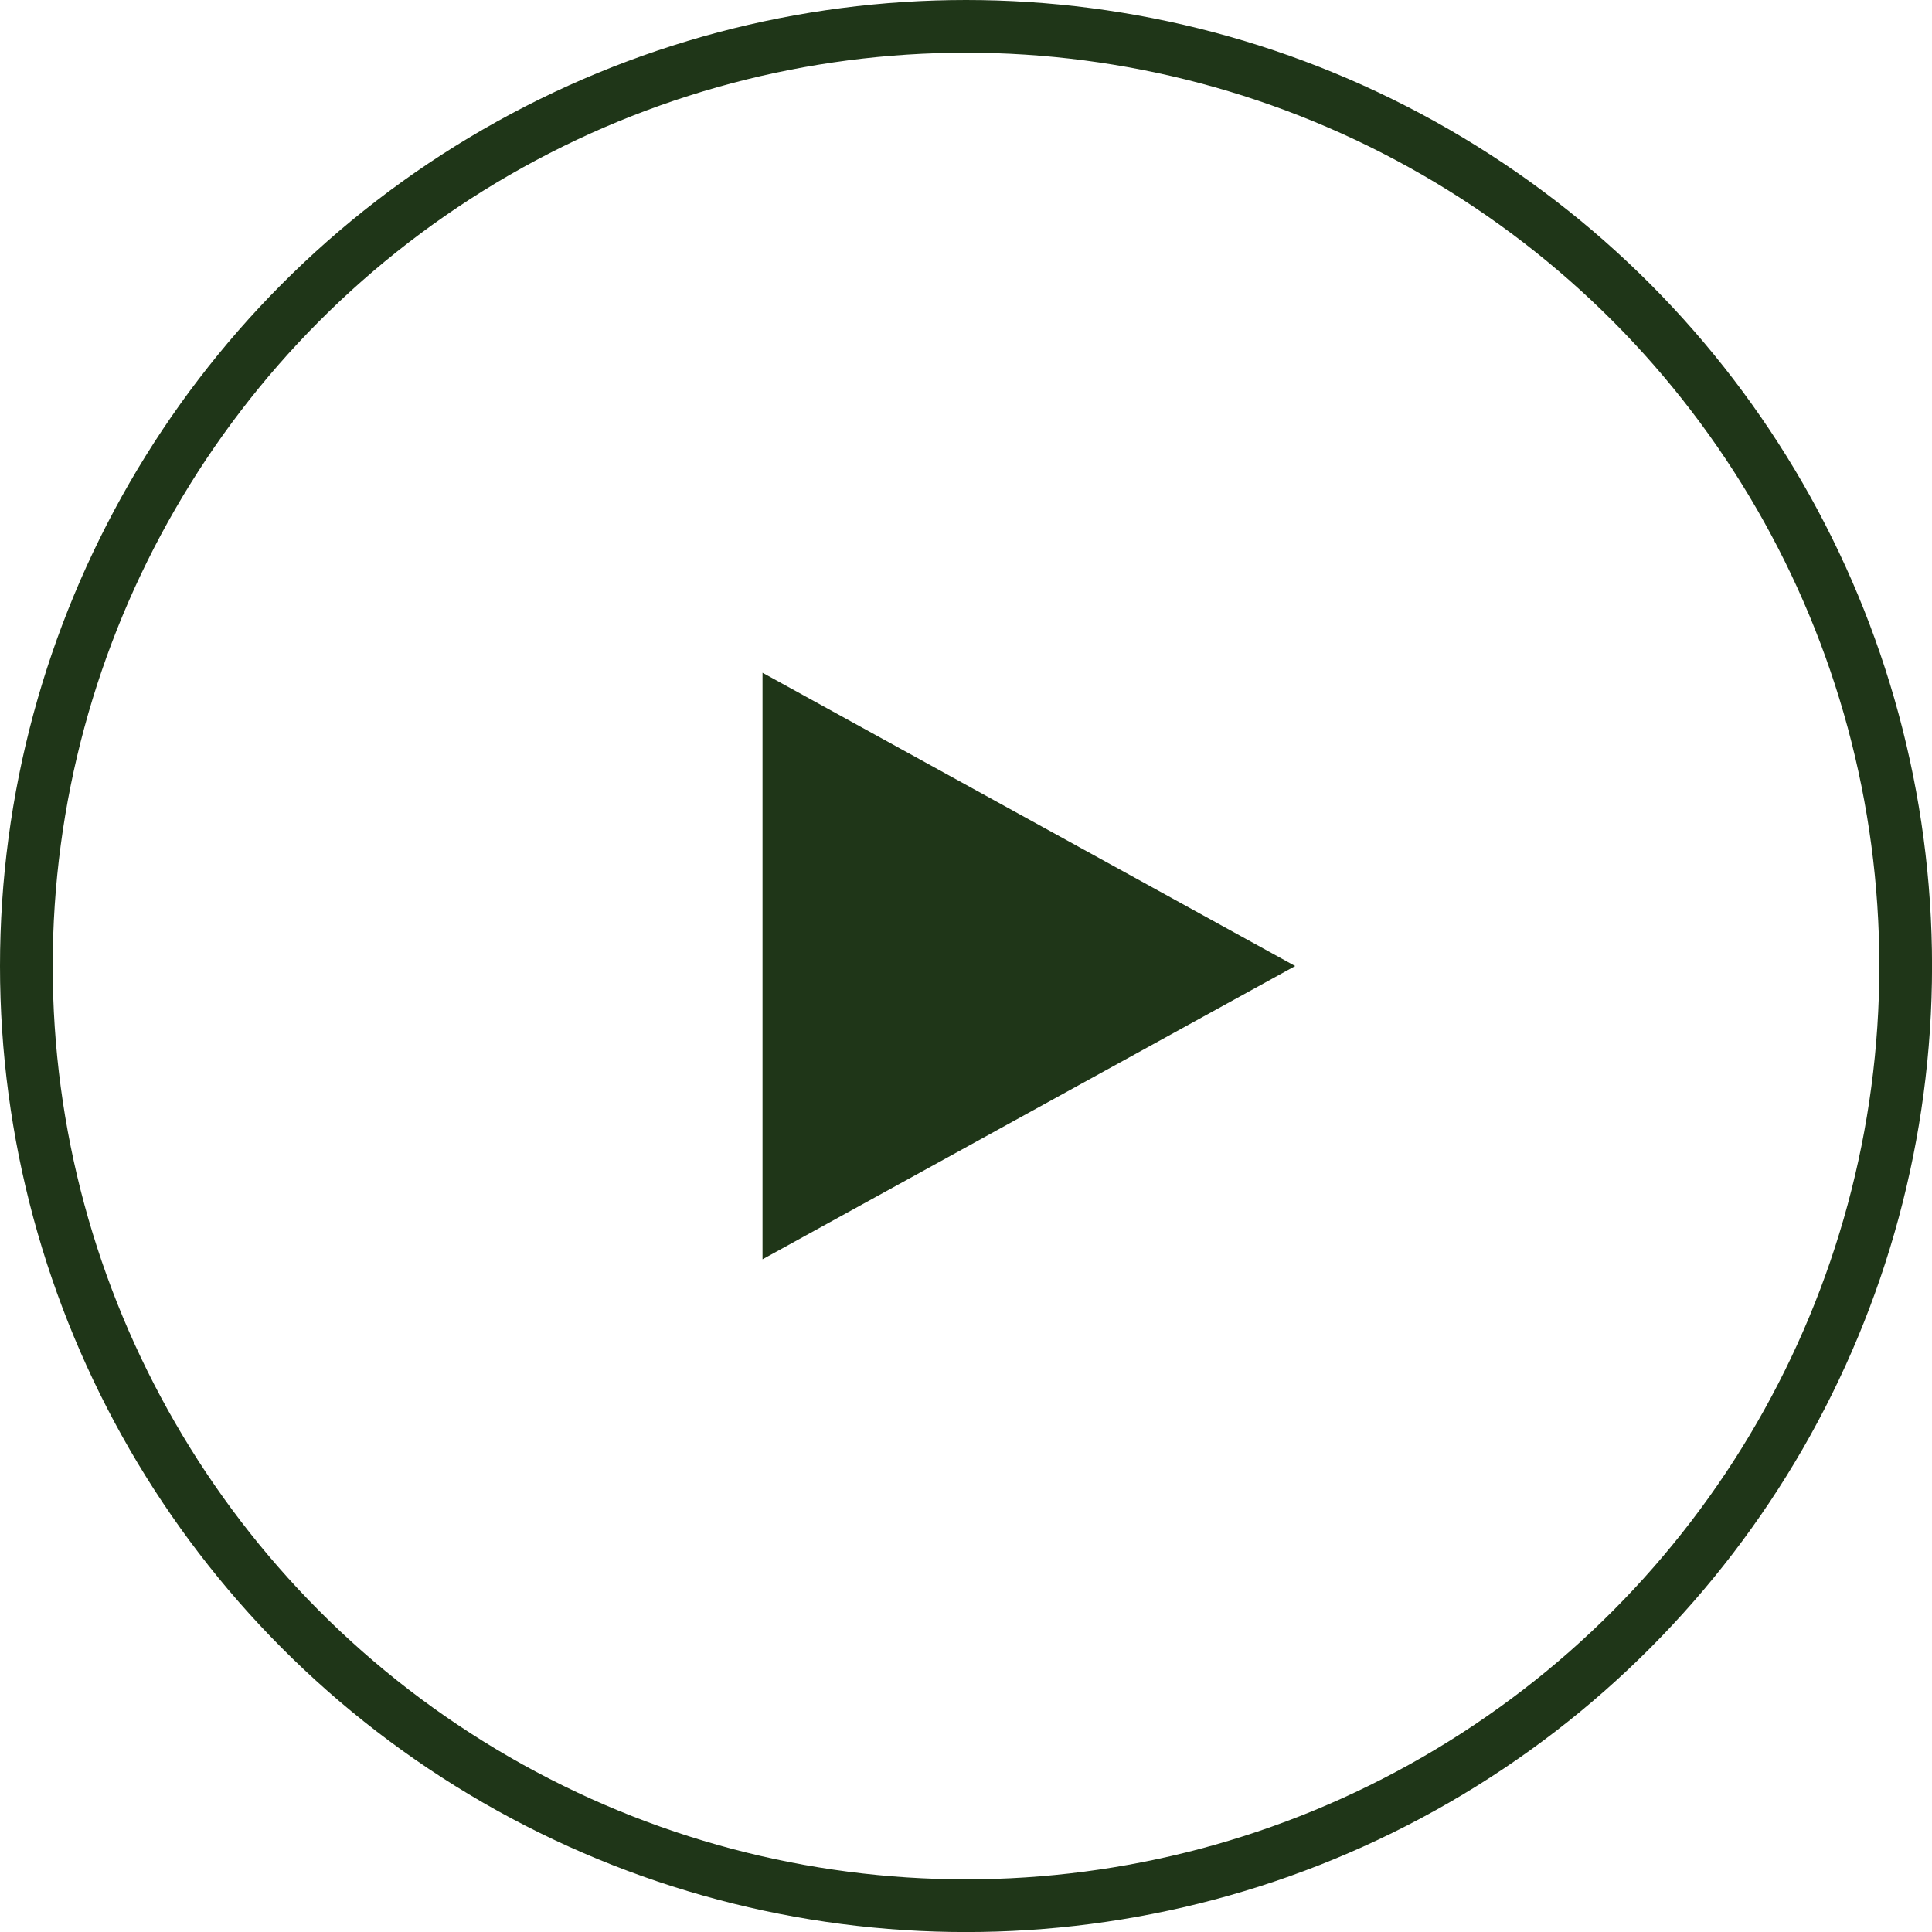
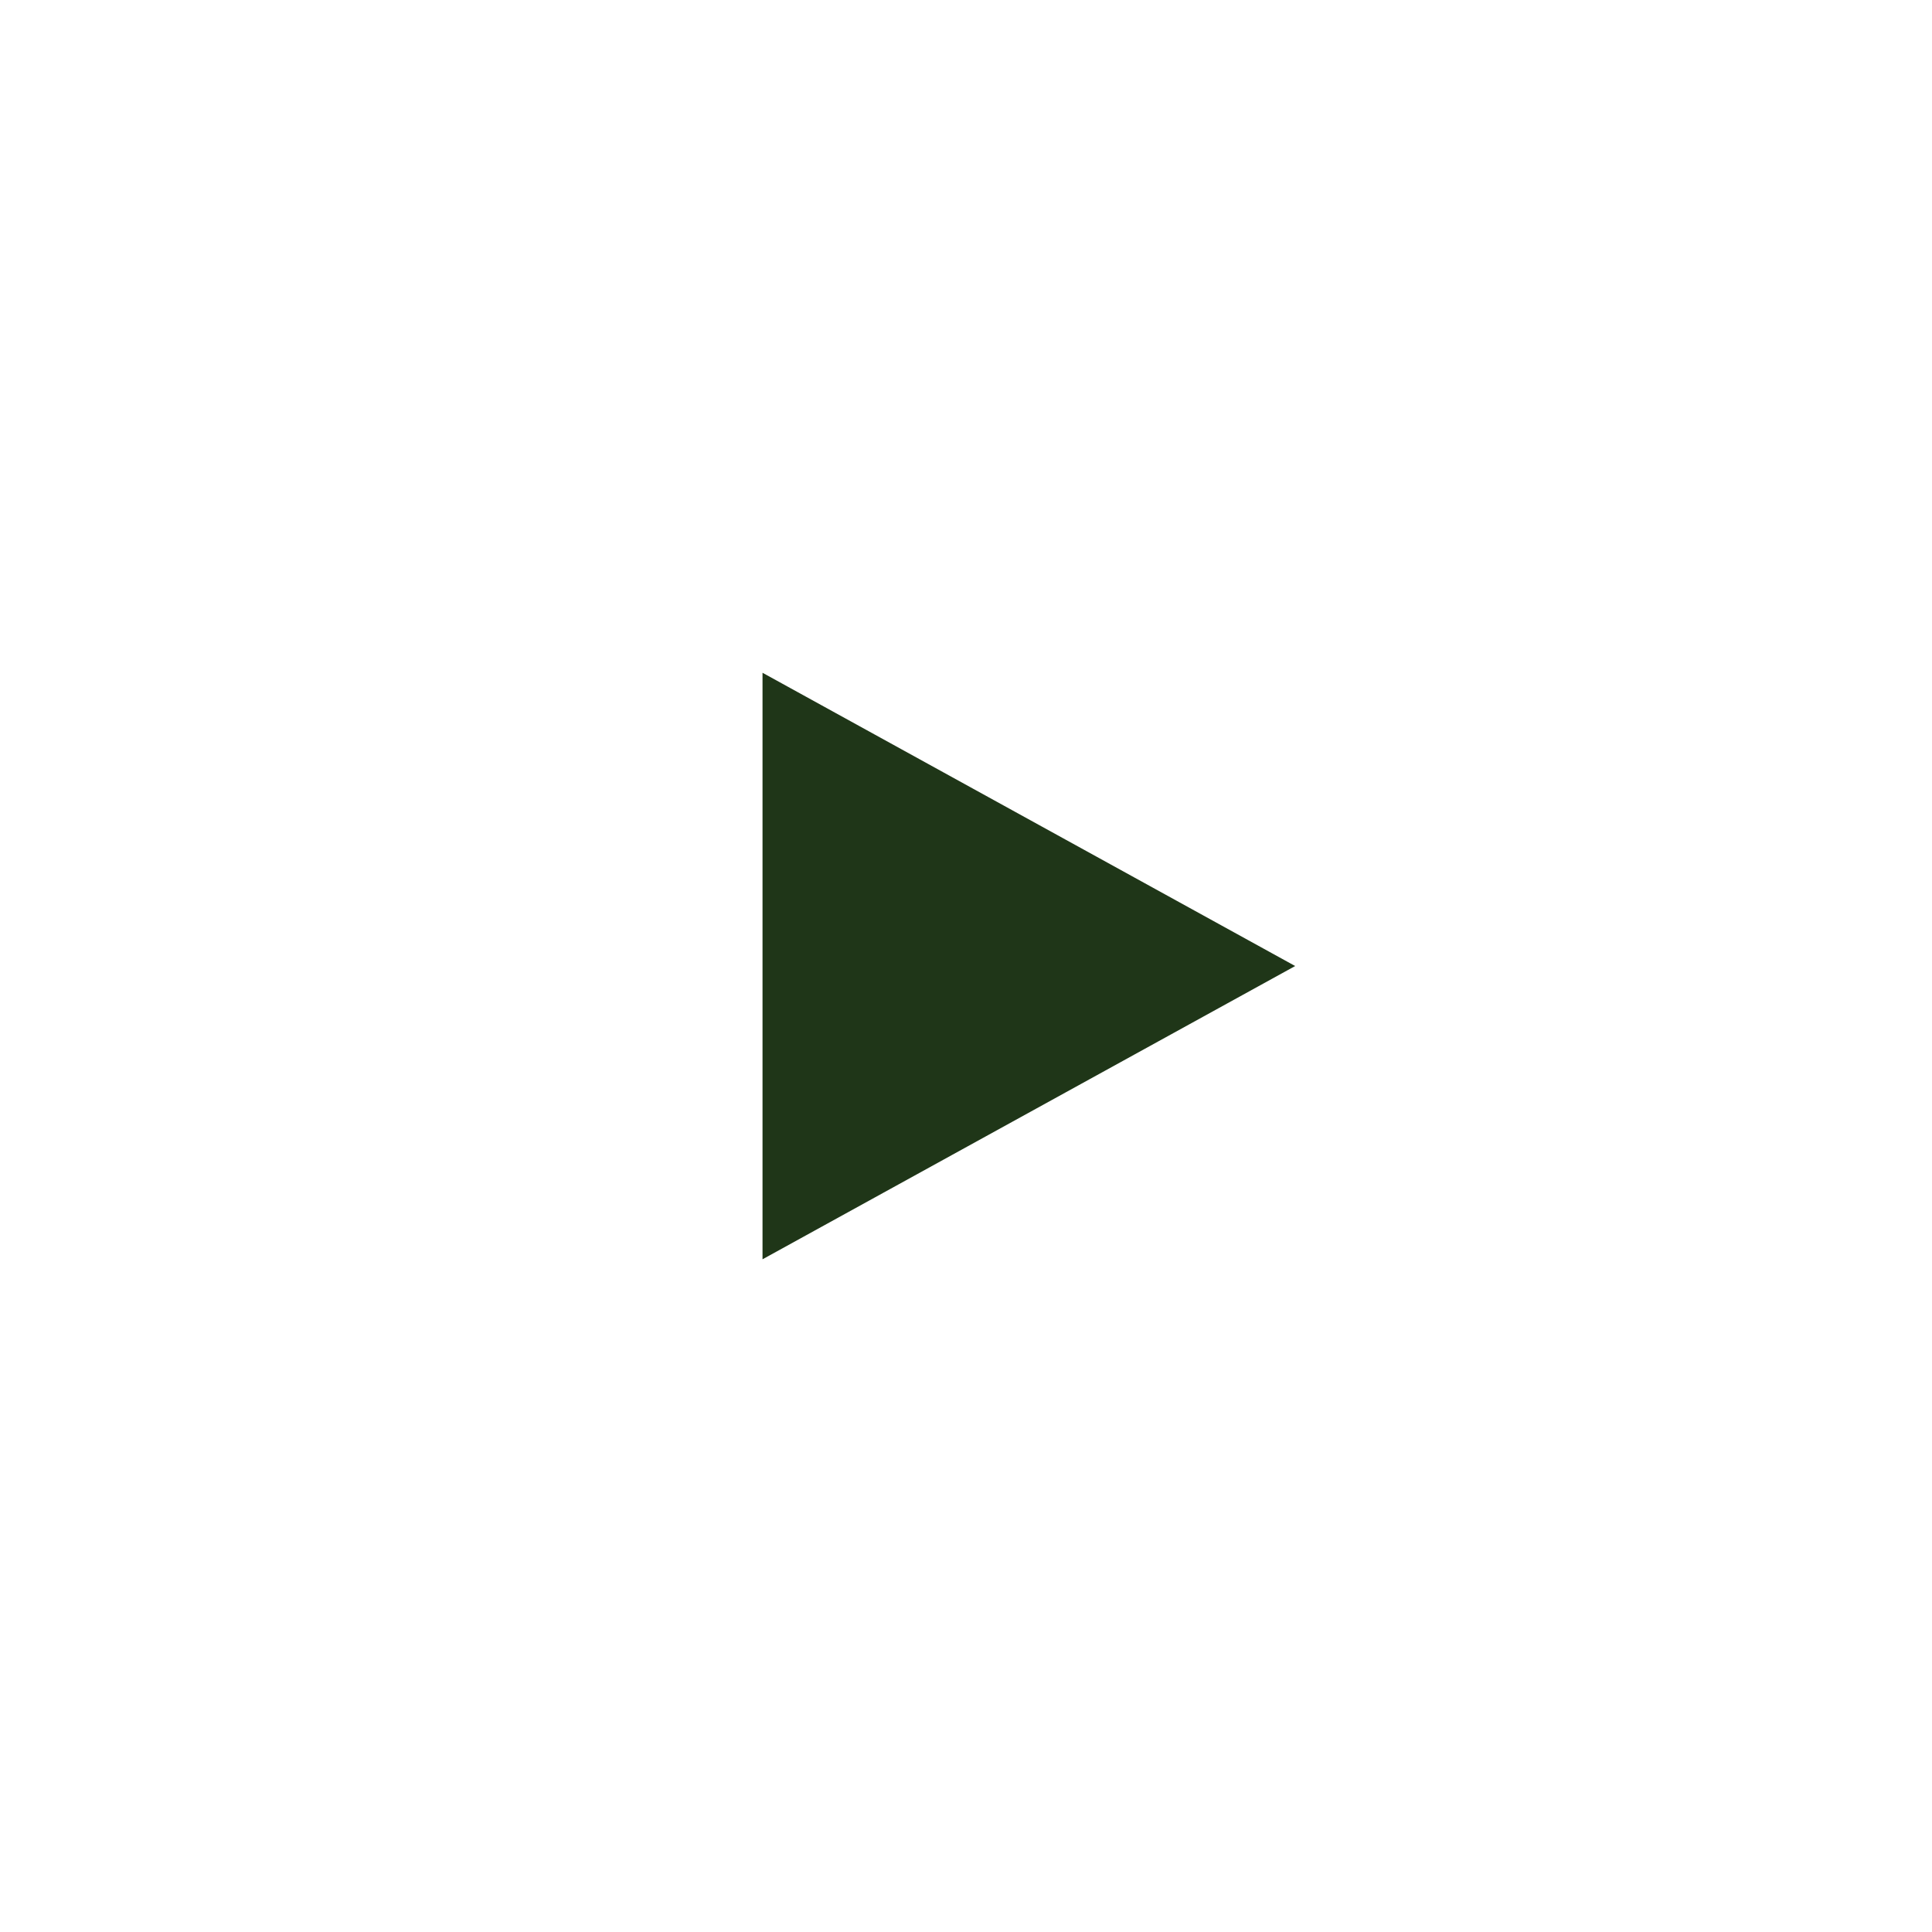
<svg xmlns="http://www.w3.org/2000/svg" width="36.655" height="36.655" viewBox="0 0 36.655 36.655">
  <g id="play_button" data-name="play button" transform="translate(0.5 0.5)">
    <g id="Group_107" data-name="Group 107">
-       <circle id="Ellipse_2" data-name="Ellipse 2" cx="17.828" cy="17.828" r="17.828" fill="none" stroke="#1F3618" stroke-miterlimit="10" stroke-width="1" />
-     </g>
+       </g>
    <path id="Path_177" data-name="Path 177" d="M27.806,21.164,17.7,26.728V15.6Z" transform="translate(-3.733 -3.336)" fill="#1F3618" fill-rule="evenodd" />
  </g>
</svg>